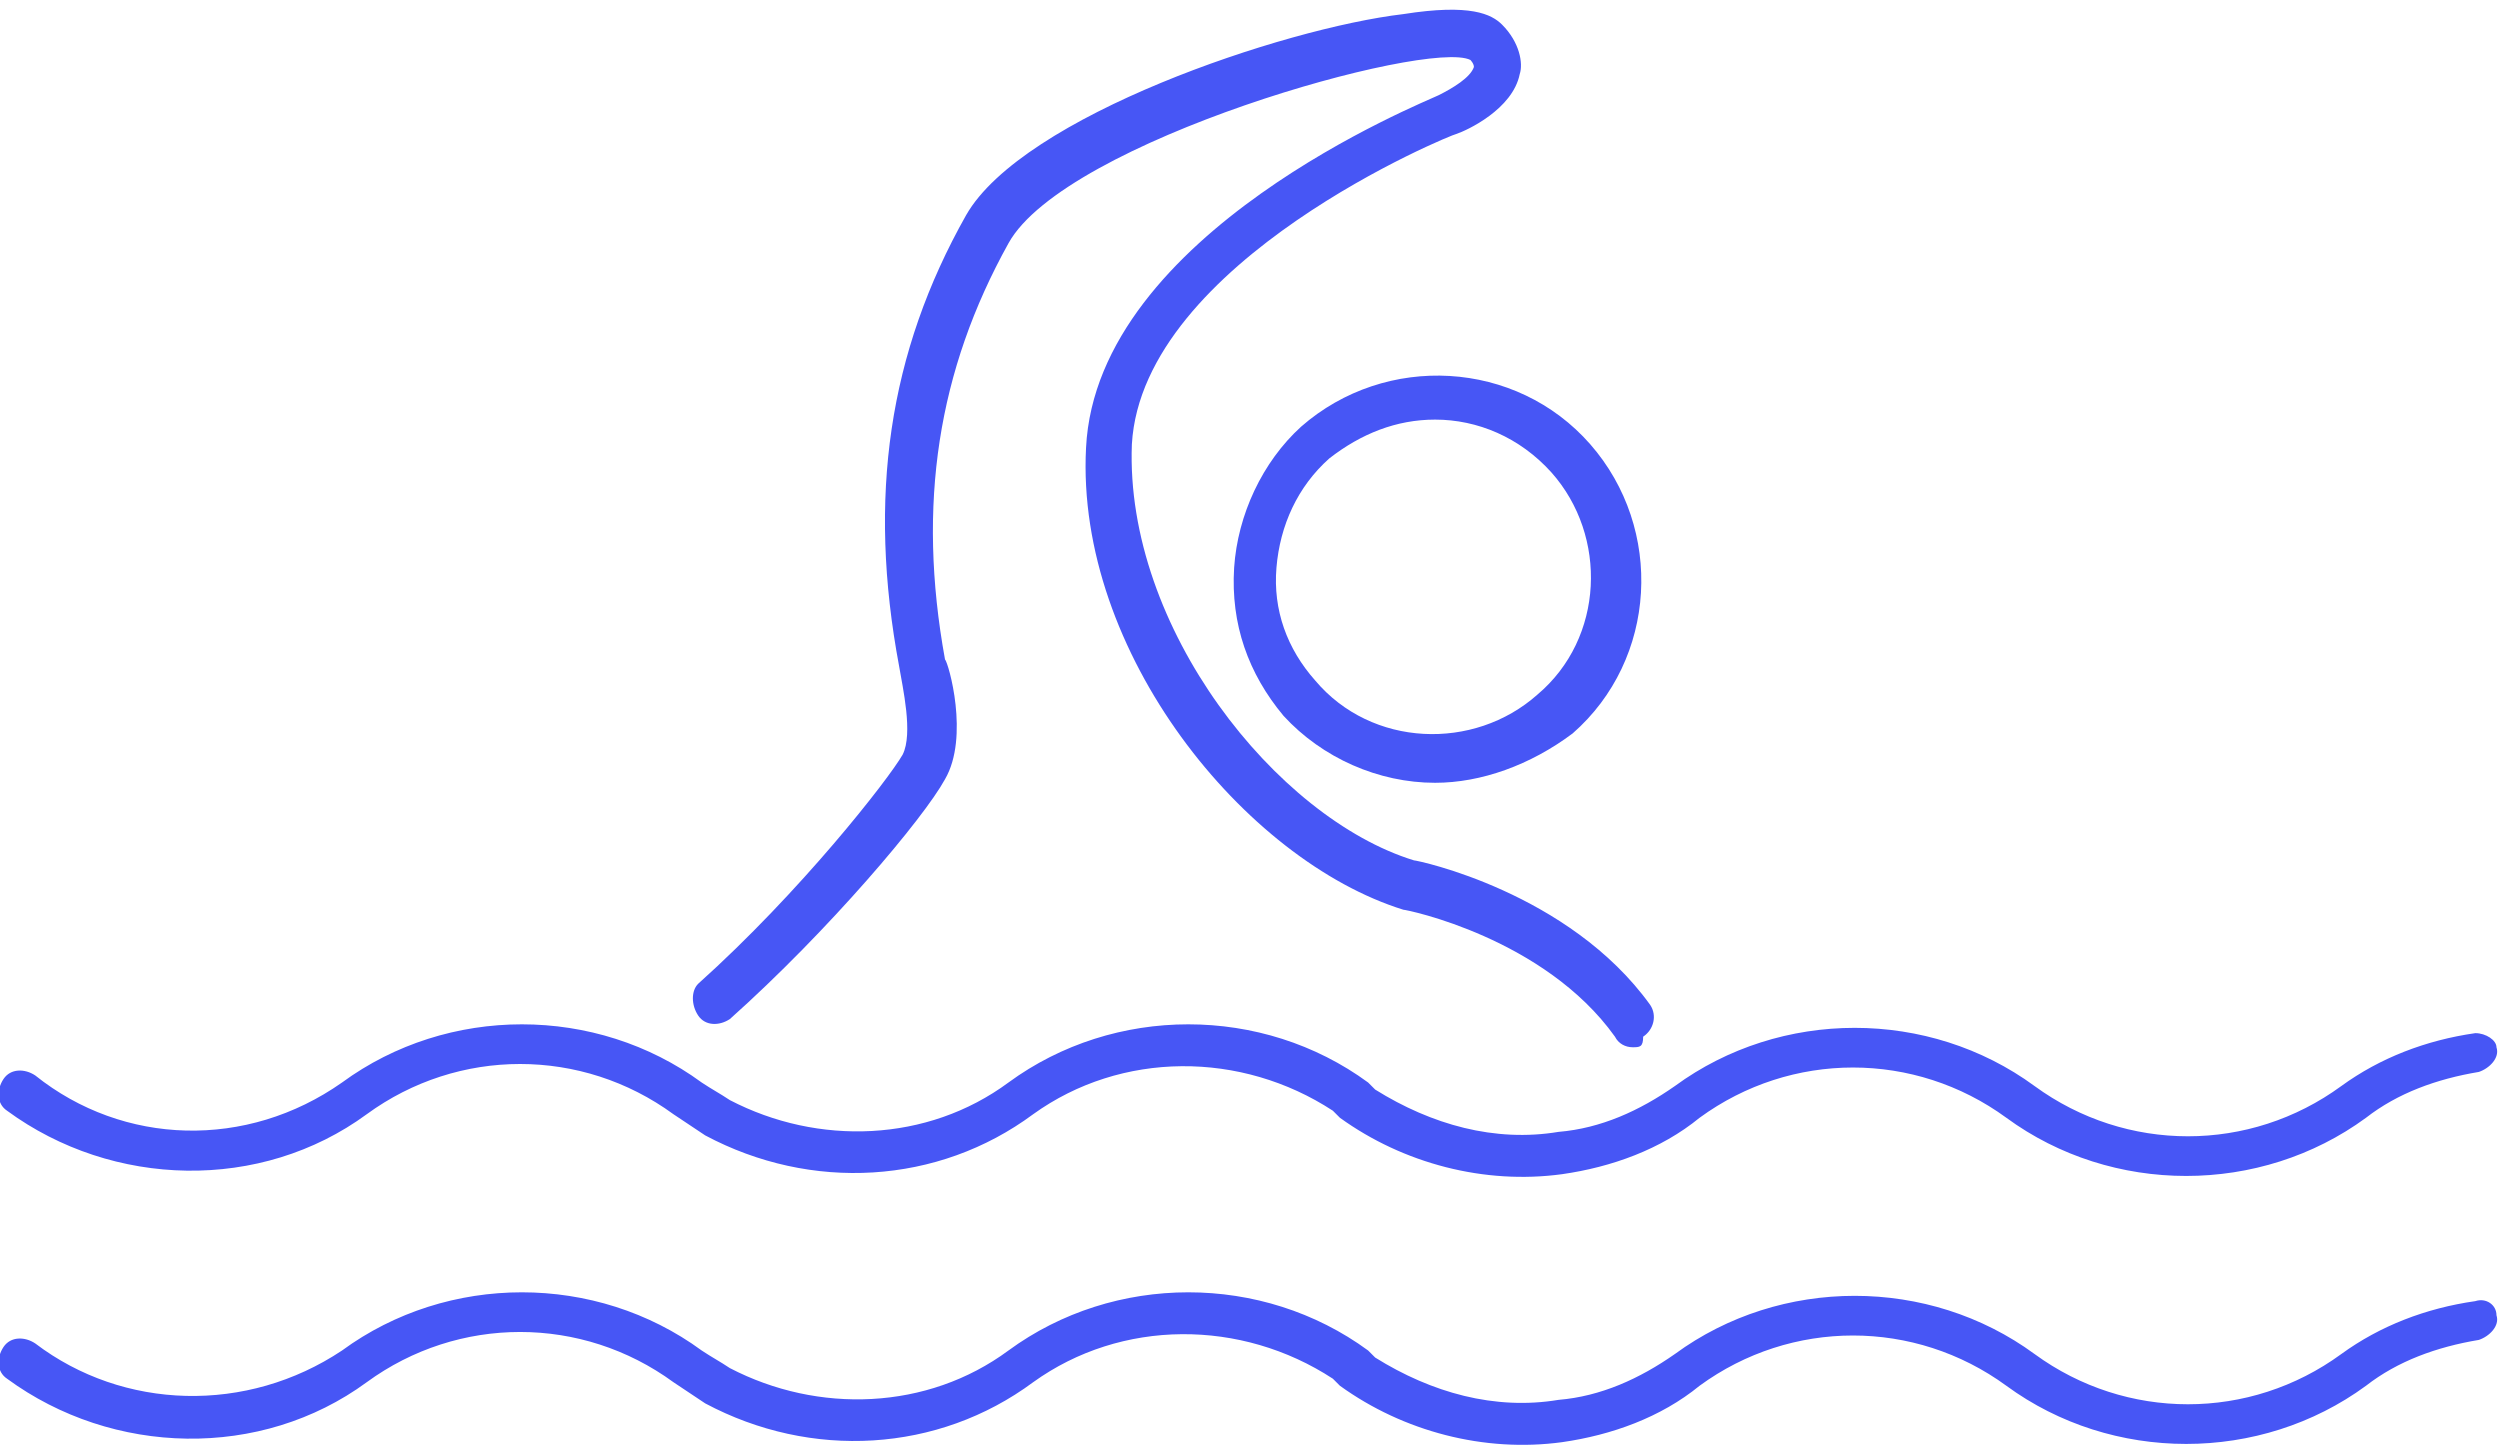
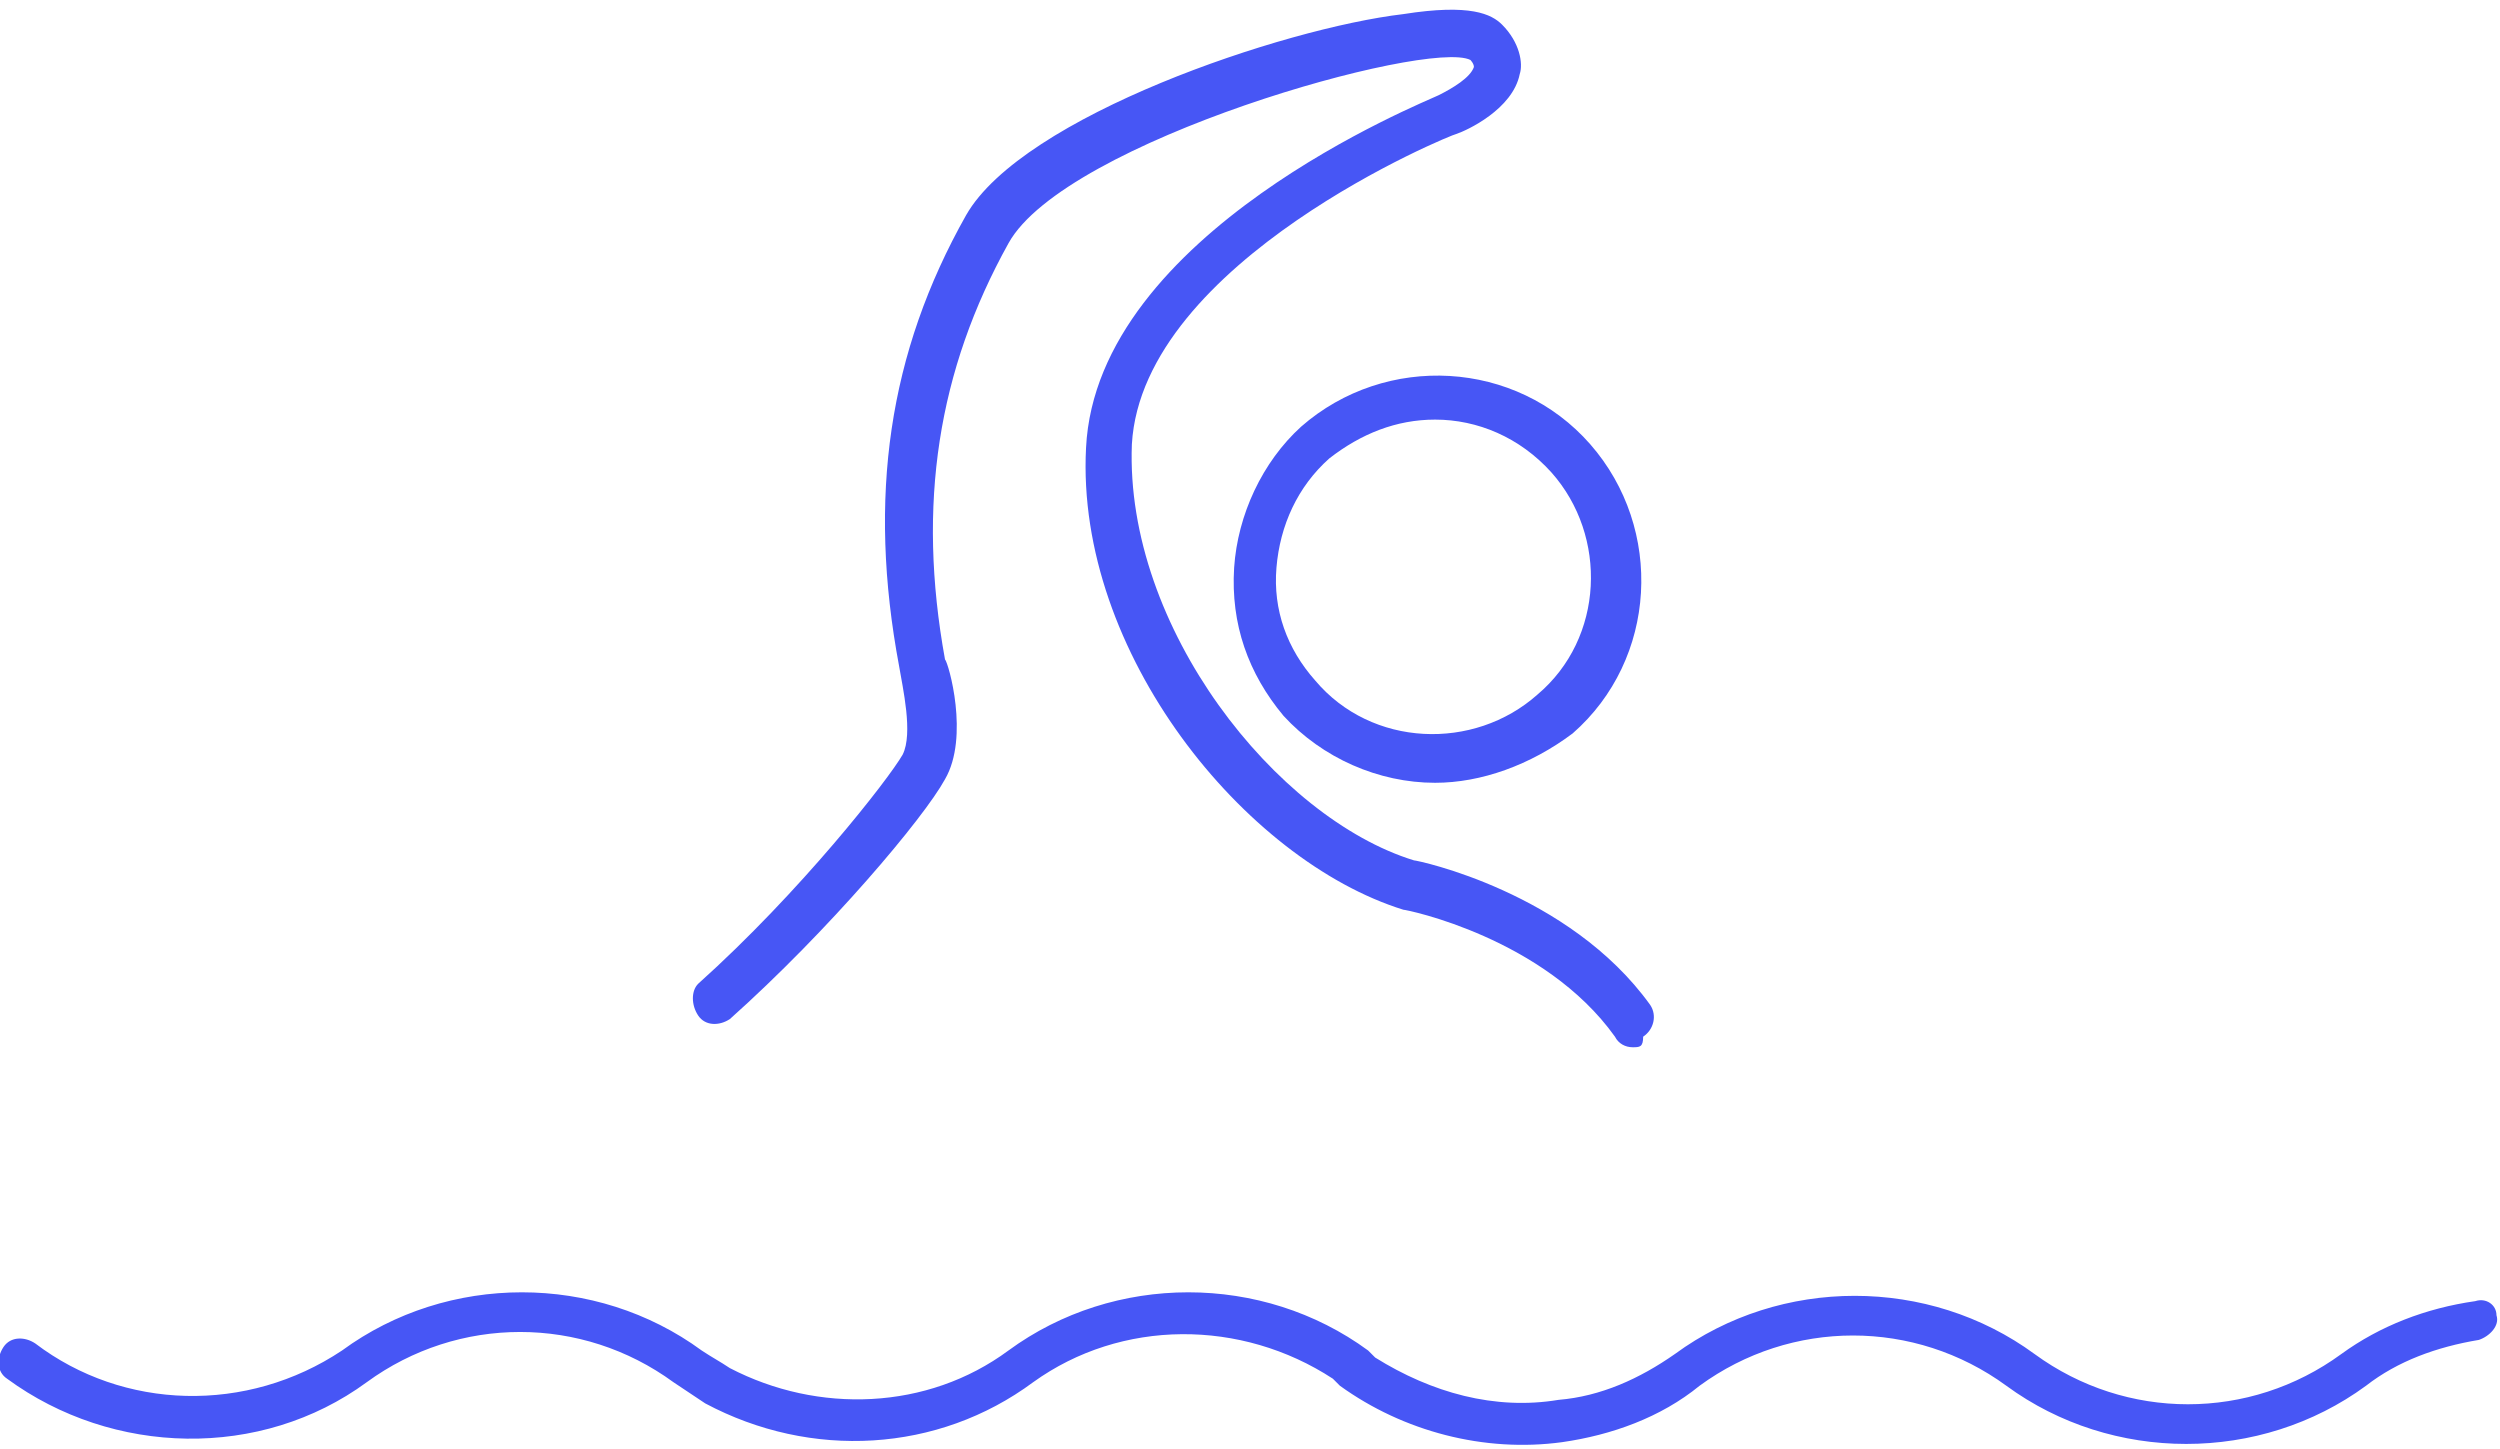
<svg xmlns="http://www.w3.org/2000/svg" version="1.1" id="Calque_1" x="0px" y="0px" viewBox="0 0 70.9 41.1" style="enable-background:new 0 0 70.9 41.1;" xml:space="preserve">
  <style type="text/css">
	.st0{fill:#4756F5;}
</style>
  <path class="st0" d="M70.2,36.9c-1.4,0.2-2.7,0.7-3.8,1.5c-2.6,1.9-6.1,1.9-8.7,0c-3-2.2-7.2-2.2-10.2,0c-1,0.7-2.1,1.2-3.3,1.3  c-1.8,0.3-3.6-0.2-5.2-1.2l-0.2-0.2c-3-2.2-7.2-2.2-10.2,0c-2.3,1.7-5.4,1.8-7.9,0.5c-0.3-0.2-0.5-0.3-0.8-0.5  c-3-2.2-7.2-2.2-10.2,0C7,40.1,3.5,40,1,38.1c-0.3-0.2-0.7-0.2-0.9,0.1c-0.2,0.3-0.2,0.7,0.1,0.9c3,2.2,7.2,2.3,10.2,0.1  c2.6-1.9,6.1-1.9,8.7,0c0.3,0.2,0.6,0.4,0.9,0.6c3,1.6,6.6,1.4,9.3-0.6c2.5-1.8,5.9-1.8,8.5-0.1l0.2,0.2c1.8,1.3,4.1,1.9,6.3,1.6  c1.4-0.2,2.8-0.7,3.9-1.6c2.6-1.9,6.1-1.9,8.7,0c3,2.2,7.2,2.2,10.2,0c0.9-0.7,2-1.1,3.2-1.3c0.3-0.1,0.6-0.4,0.5-0.7c0,0,0,0,0,0  C70.8,37,70.5,36.8,70.2,36.9z" />
-   <path class="st0" d="M70.2,29.3c-1.4,0.2-2.7,0.7-3.8,1.5c-2.6,1.9-6.1,1.9-8.7,0c-3-2.2-7.2-2.2-10.2,0c-1,0.7-2.1,1.2-3.3,1.3  c-1.8,0.3-3.6-0.2-5.2-1.2l-0.2-0.2c-3-2.2-7.2-2.2-10.2,0c-2.3,1.7-5.4,1.8-7.9,0.5c-0.3-0.2-0.5-0.3-0.8-0.5  c-3-2.2-7.2-2.2-10.2,0C7,32.6,3.5,32.5,1,30.5c-0.3-0.2-0.7-0.2-0.9,0.1c-0.2,0.3-0.2,0.7,0.1,0.9c3,2.2,7.2,2.3,10.2,0.1  c2.6-1.9,6.1-1.9,8.7,0c0.3,0.2,0.6,0.4,0.9,0.6c3,1.6,6.6,1.4,9.3-0.6c2.5-1.8,5.9-1.8,8.5-0.1l0.2,0.2c1.8,1.3,4.1,1.9,6.3,1.6  c1.4-0.2,2.8-0.7,3.9-1.6c2.6-1.9,6.1-1.9,8.7,0c3,2.2,7.2,2.2,10.2,0c0.9-0.7,2-1.1,3.2-1.3c0.3-0.1,0.6-0.4,0.5-0.7c0,0,0,0,0,0  C70.8,29.5,70.5,29.3,70.2,29.3z" />
  <g>
    <g>
      <path class="st0" d="M46.3,29.7c-0.2,0-0.4-0.1-0.5-0.3c-2-2.8-5.9-3.6-6-3.6c-4.5-1.4-9.3-7.3-9-13.1c0.3-6.1,9.6-9.8,10-10    c0.4-0.2,0.9-0.5,1-0.8c0-0.1-0.1-0.2-0.1-0.2C40.5,1.1,30.2,4,28.6,6.9c-2,3.6-2.6,7.4-1.8,11.8c0.1,0.1,0.7,2.2,0,3.4    c-0.6,1.1-3.3,4.3-6.1,6.8c-0.3,0.2-0.7,0.2-0.9-0.1c-0.2-0.3-0.2-0.7,0-0.9c2.9-2.6,5.4-5.8,5.8-6.5c0.3-0.6,0-1.9-0.1-2.5    c-0.9-4.8-0.3-8.9,1.9-12.8c1.6-2.8,9-5.3,12.4-5.7c1.9-0.3,2.5,0,2.8,0.3c0.5,0.5,0.6,1.1,0.5,1.4c-0.2,1-1.5,1.6-1.8,1.7    c-0.1,0-8.9,3.6-9.2,8.8c-0.2,5.2,4.1,10.6,8,11.8c0.1,0,4.4,0.9,6.7,4.1c0.2,0.3,0.1,0.7-0.2,0.9C46.6,29.7,46.5,29.7,46.3,29.7z    " />
    </g>
    <g>
      <path class="st0" d="M40.7,22.2c-1.6,0-3.2-0.7-4.3-1.9c-1-1.2-1.5-2.6-1.4-4.2c0.1-1.5,0.8-3,1.9-4c2.4-2.1,6.1-1.9,8.2,0.5    c2.1,2.4,1.9,6.1-0.5,8.2l0,0C43.4,21.7,42,22.2,40.7,22.2z M40.7,11.9c-1.1,0-2.1,0.4-3,1.1c-0.9,0.8-1.4,1.9-1.5,3.1    c-0.1,1.2,0.3,2.3,1.1,3.2c1.6,1.9,4.5,2,6.3,0.4c1.9-1.6,2-4.5,0.4-6.3C43.1,12.4,41.9,11.9,40.7,11.9z" />
    </g>
  </g>
</svg>